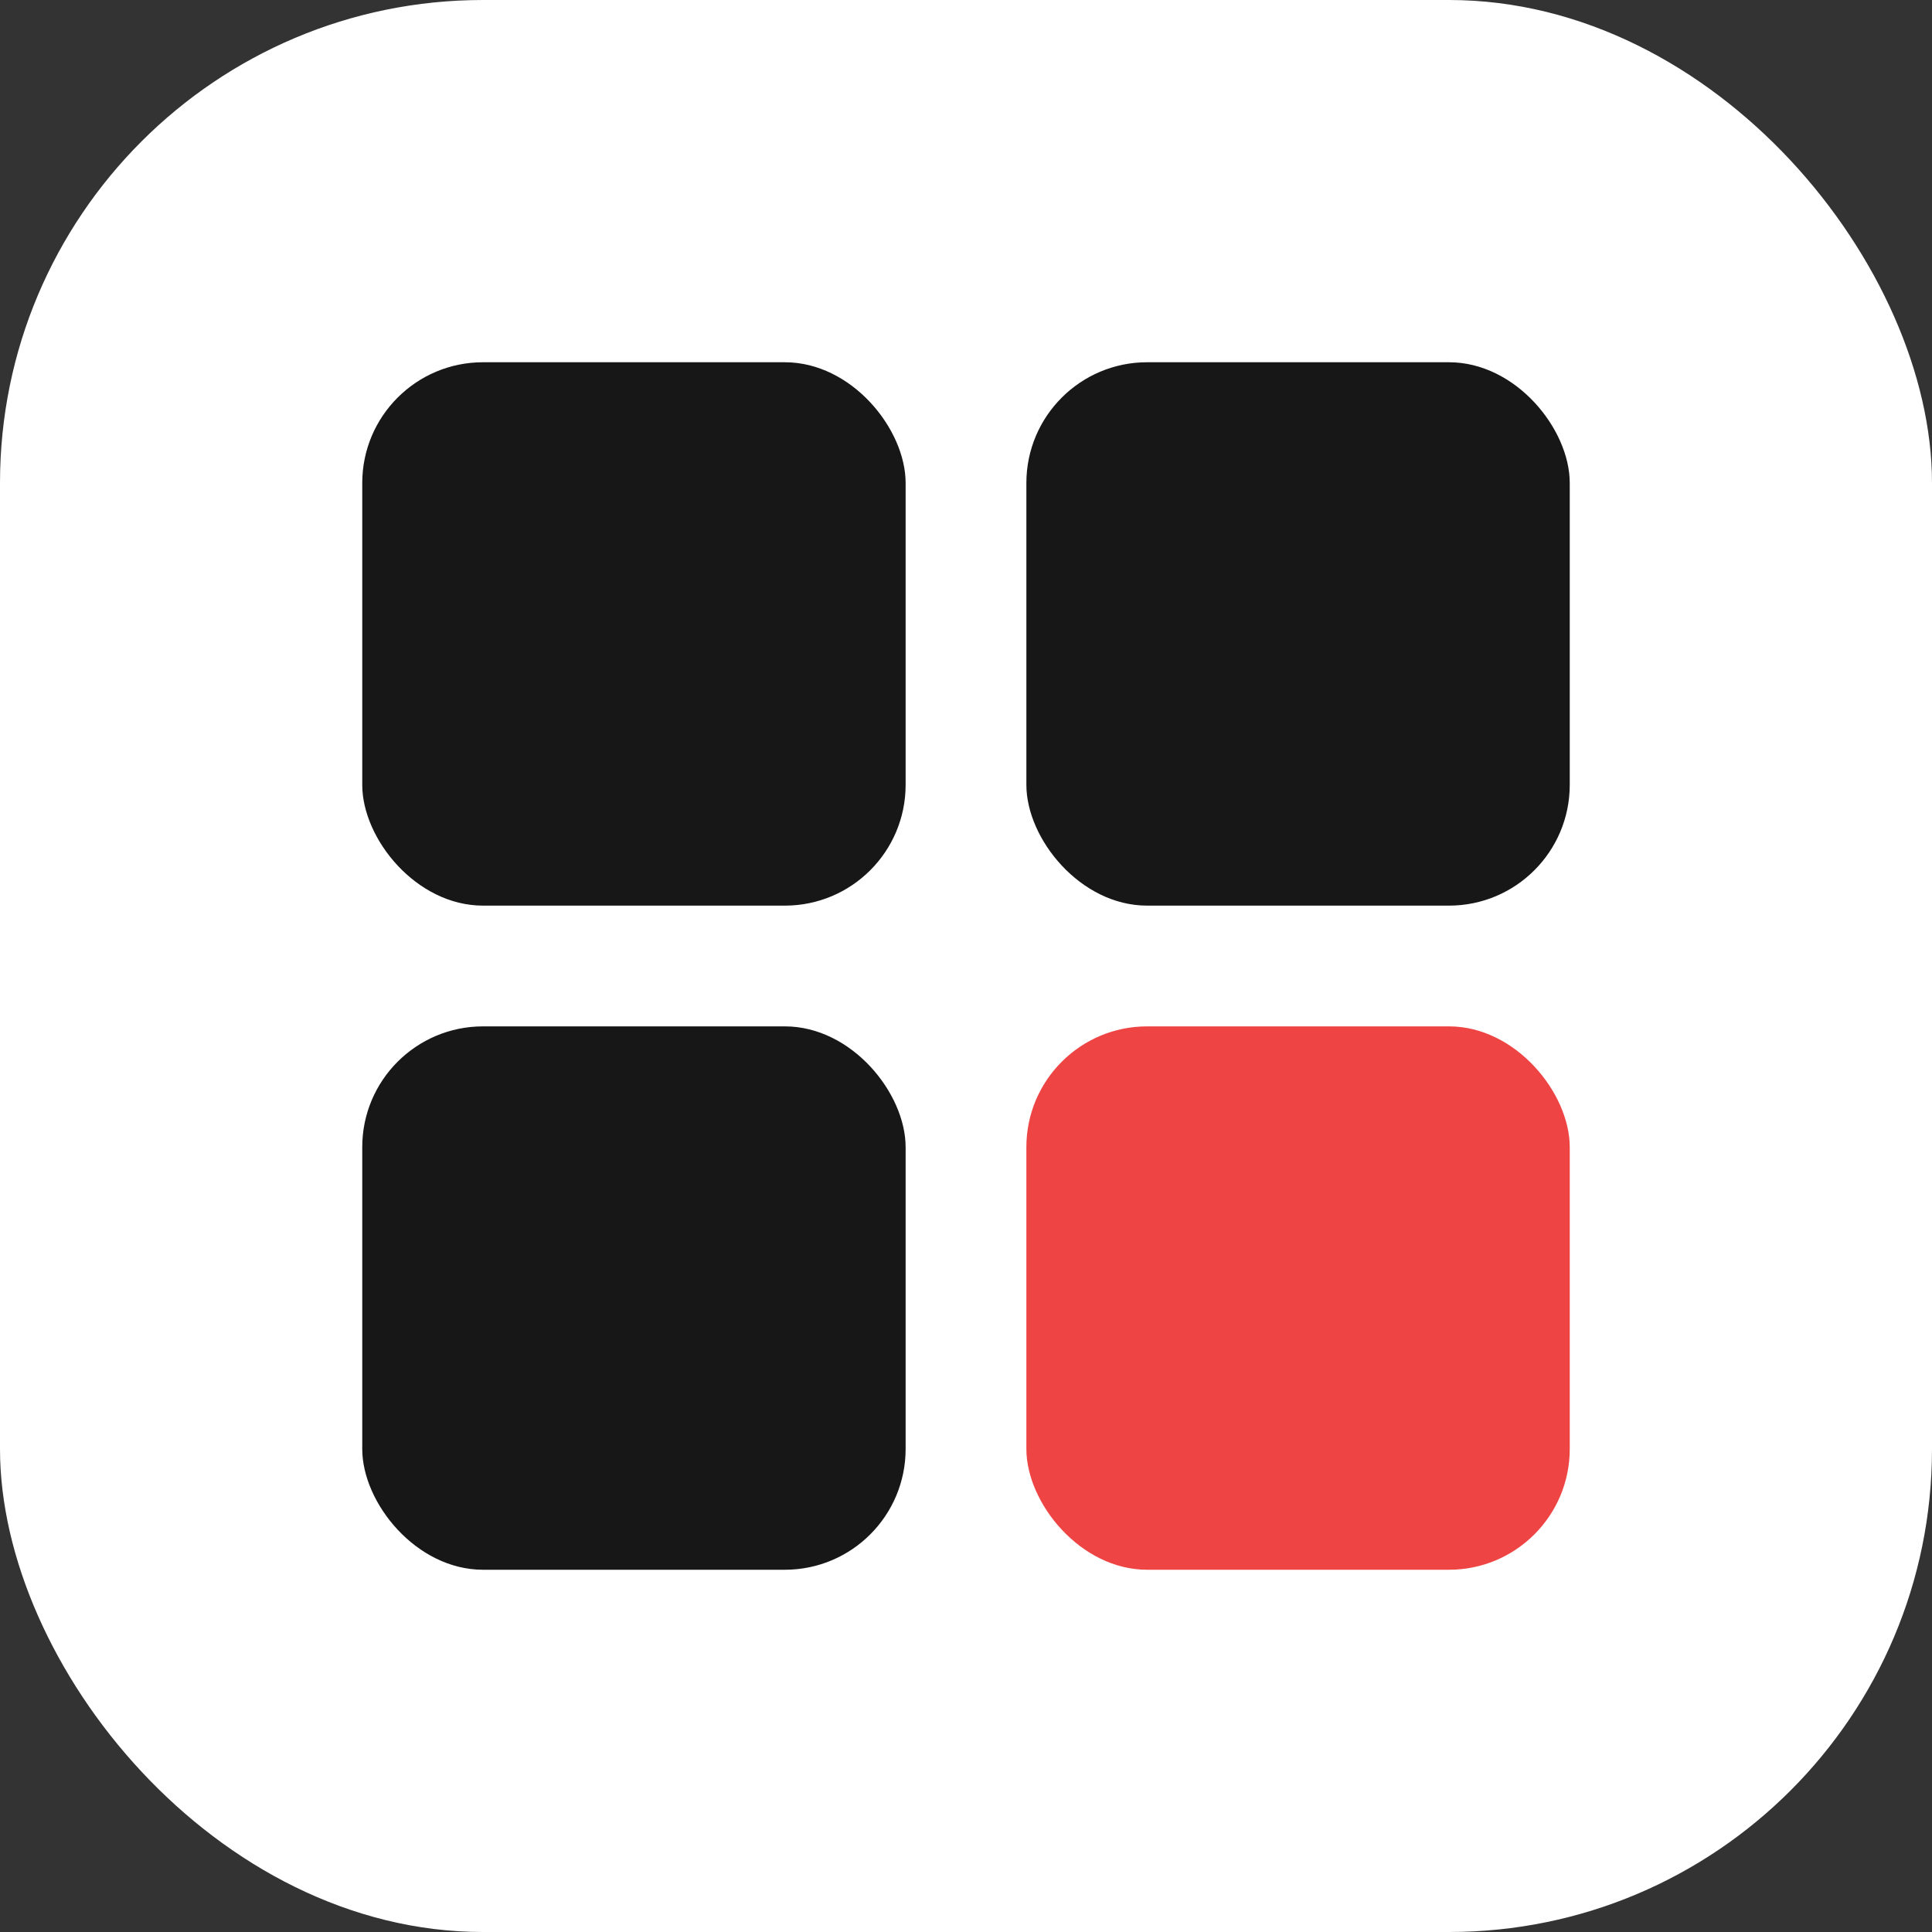
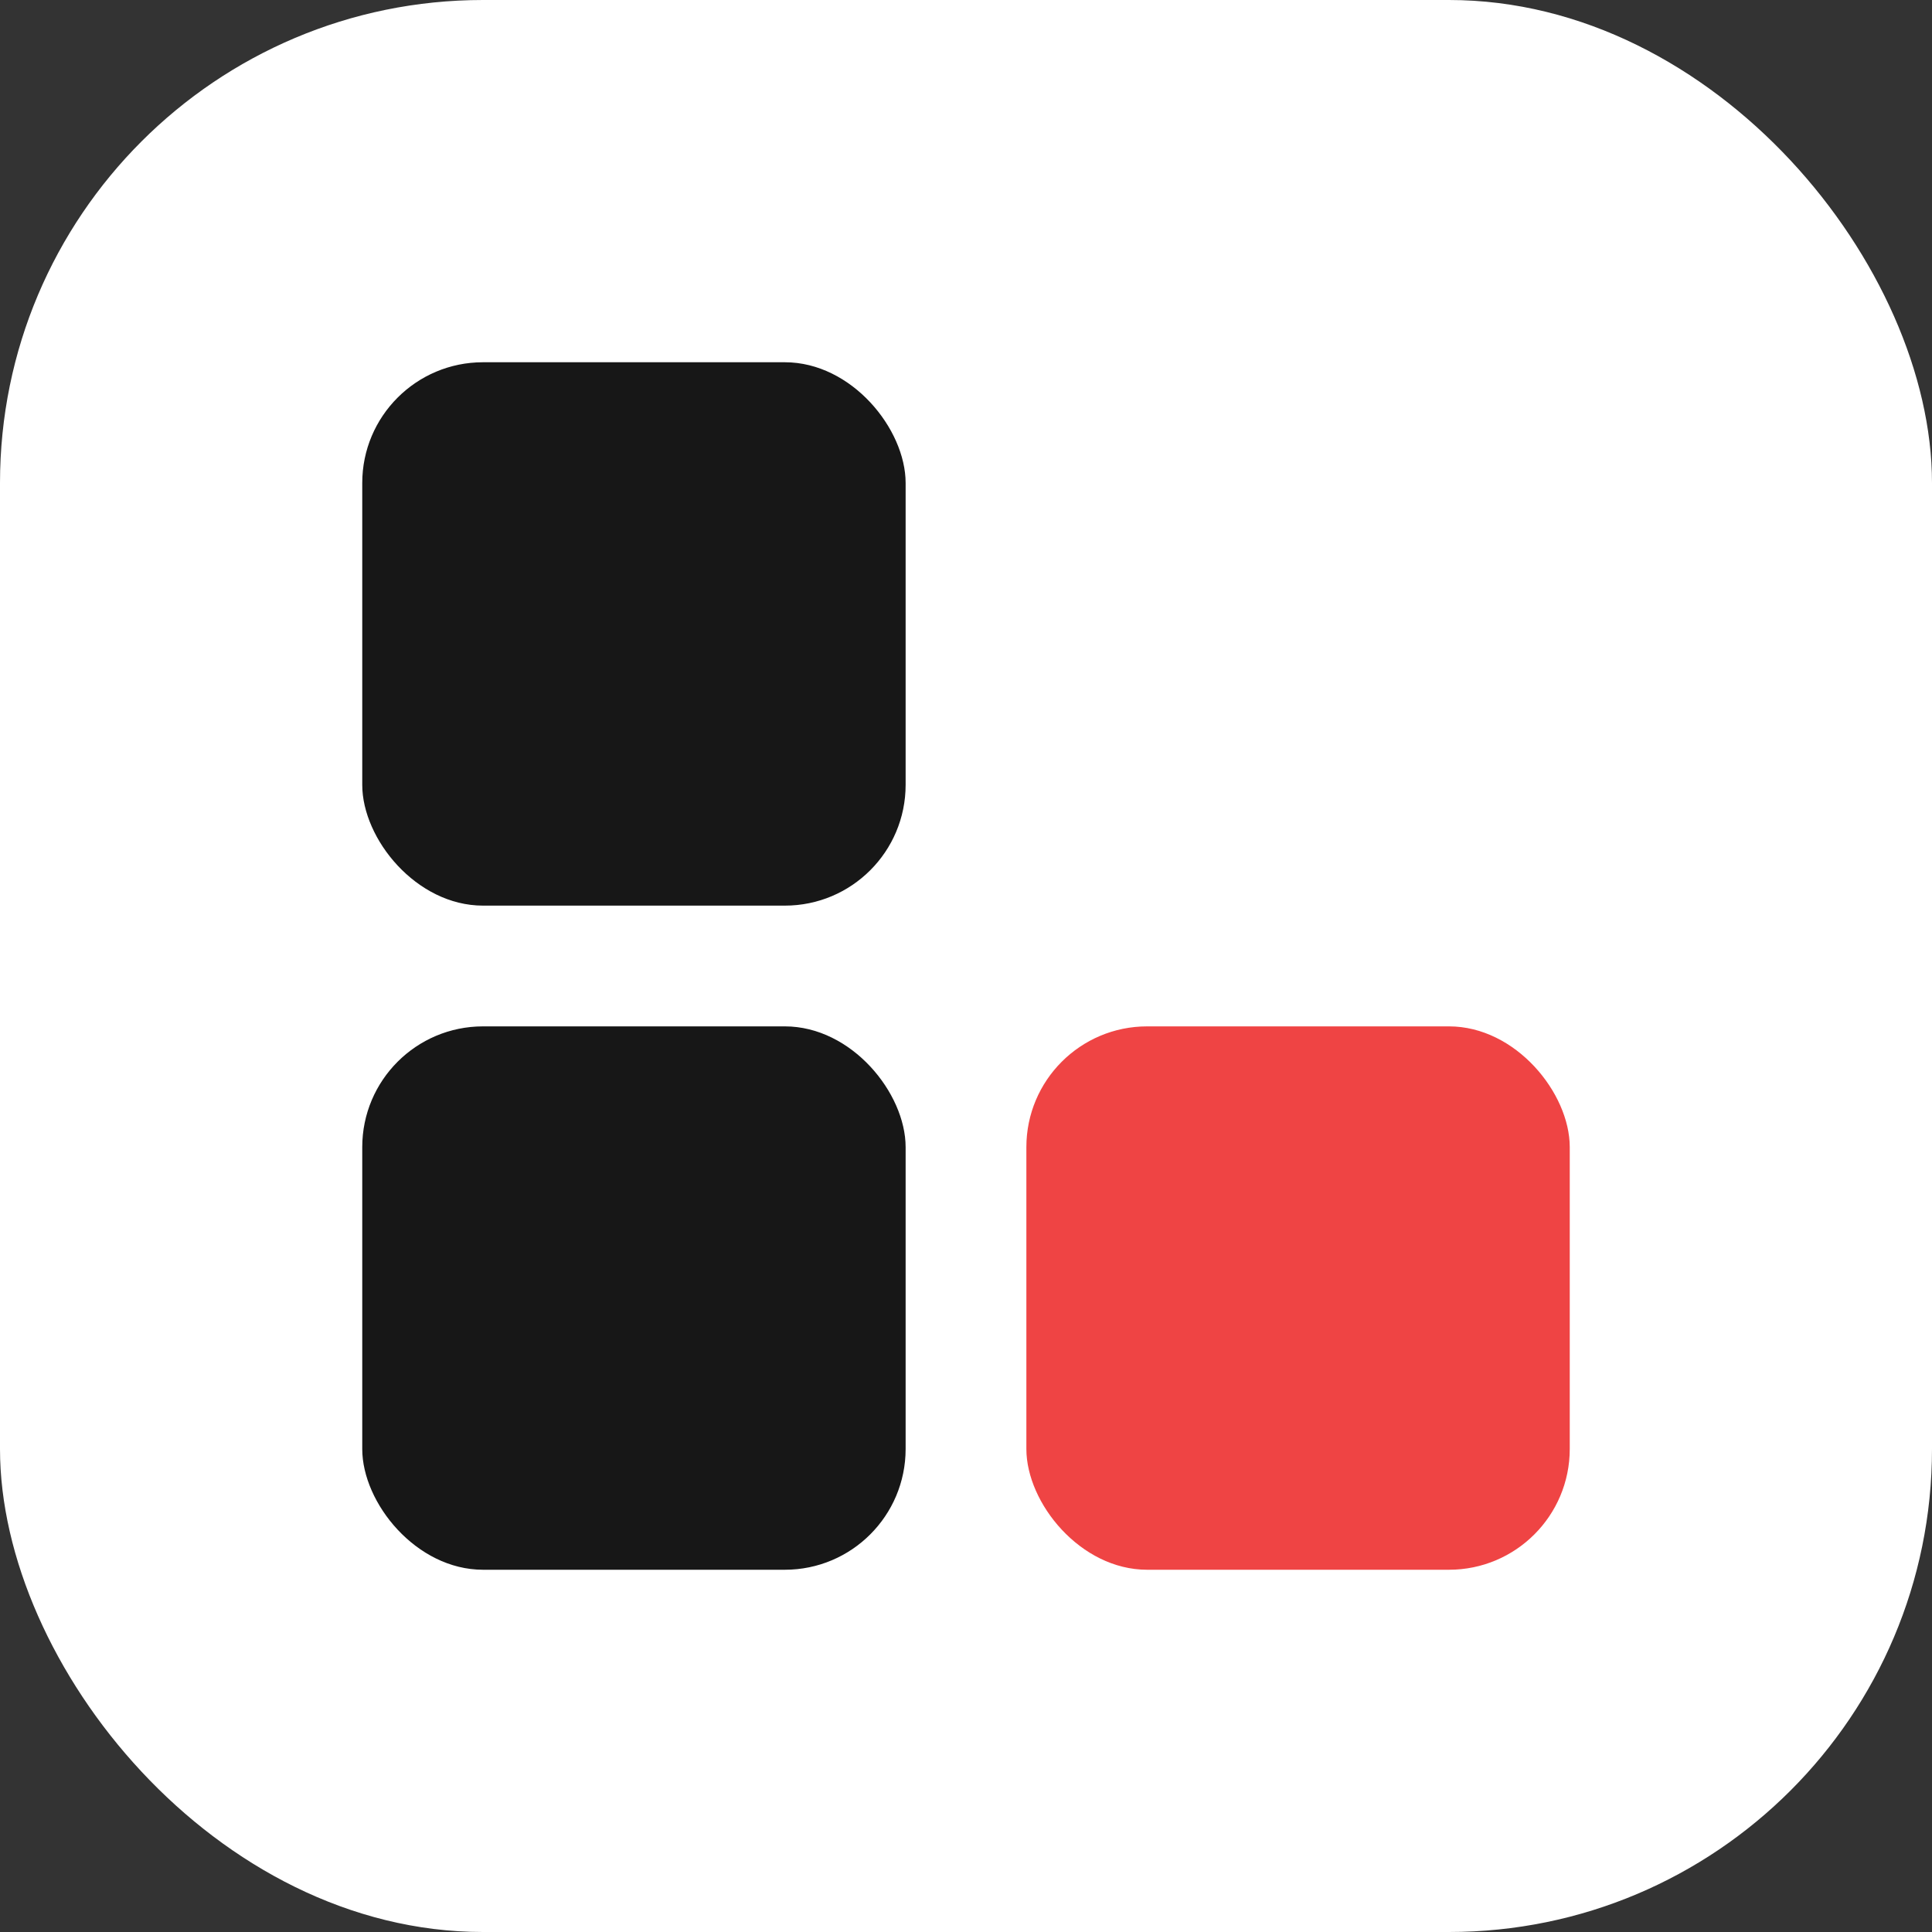
<svg xmlns="http://www.w3.org/2000/svg" width="512" height="512" viewBox="0 0 512 512" fill="none">
  <rect x="0" y="0" width="512" height="512" fill="#333333" stroke="none" />
  <rect width="512" height="512" rx="128" fill="white" />
  <rect x="96" y="96" width="144" height="144" rx="32" fill="#171717" />
-   <rect x="272" y="96" width="144" height="144" rx="32" fill="#171717" />
  <rect x="96" y="272" width="144" height="144" rx="32" fill="#171717" />
  <rect x="272" y="272" width="144" height="144" rx="32" fill="#EF4444" />
</svg>